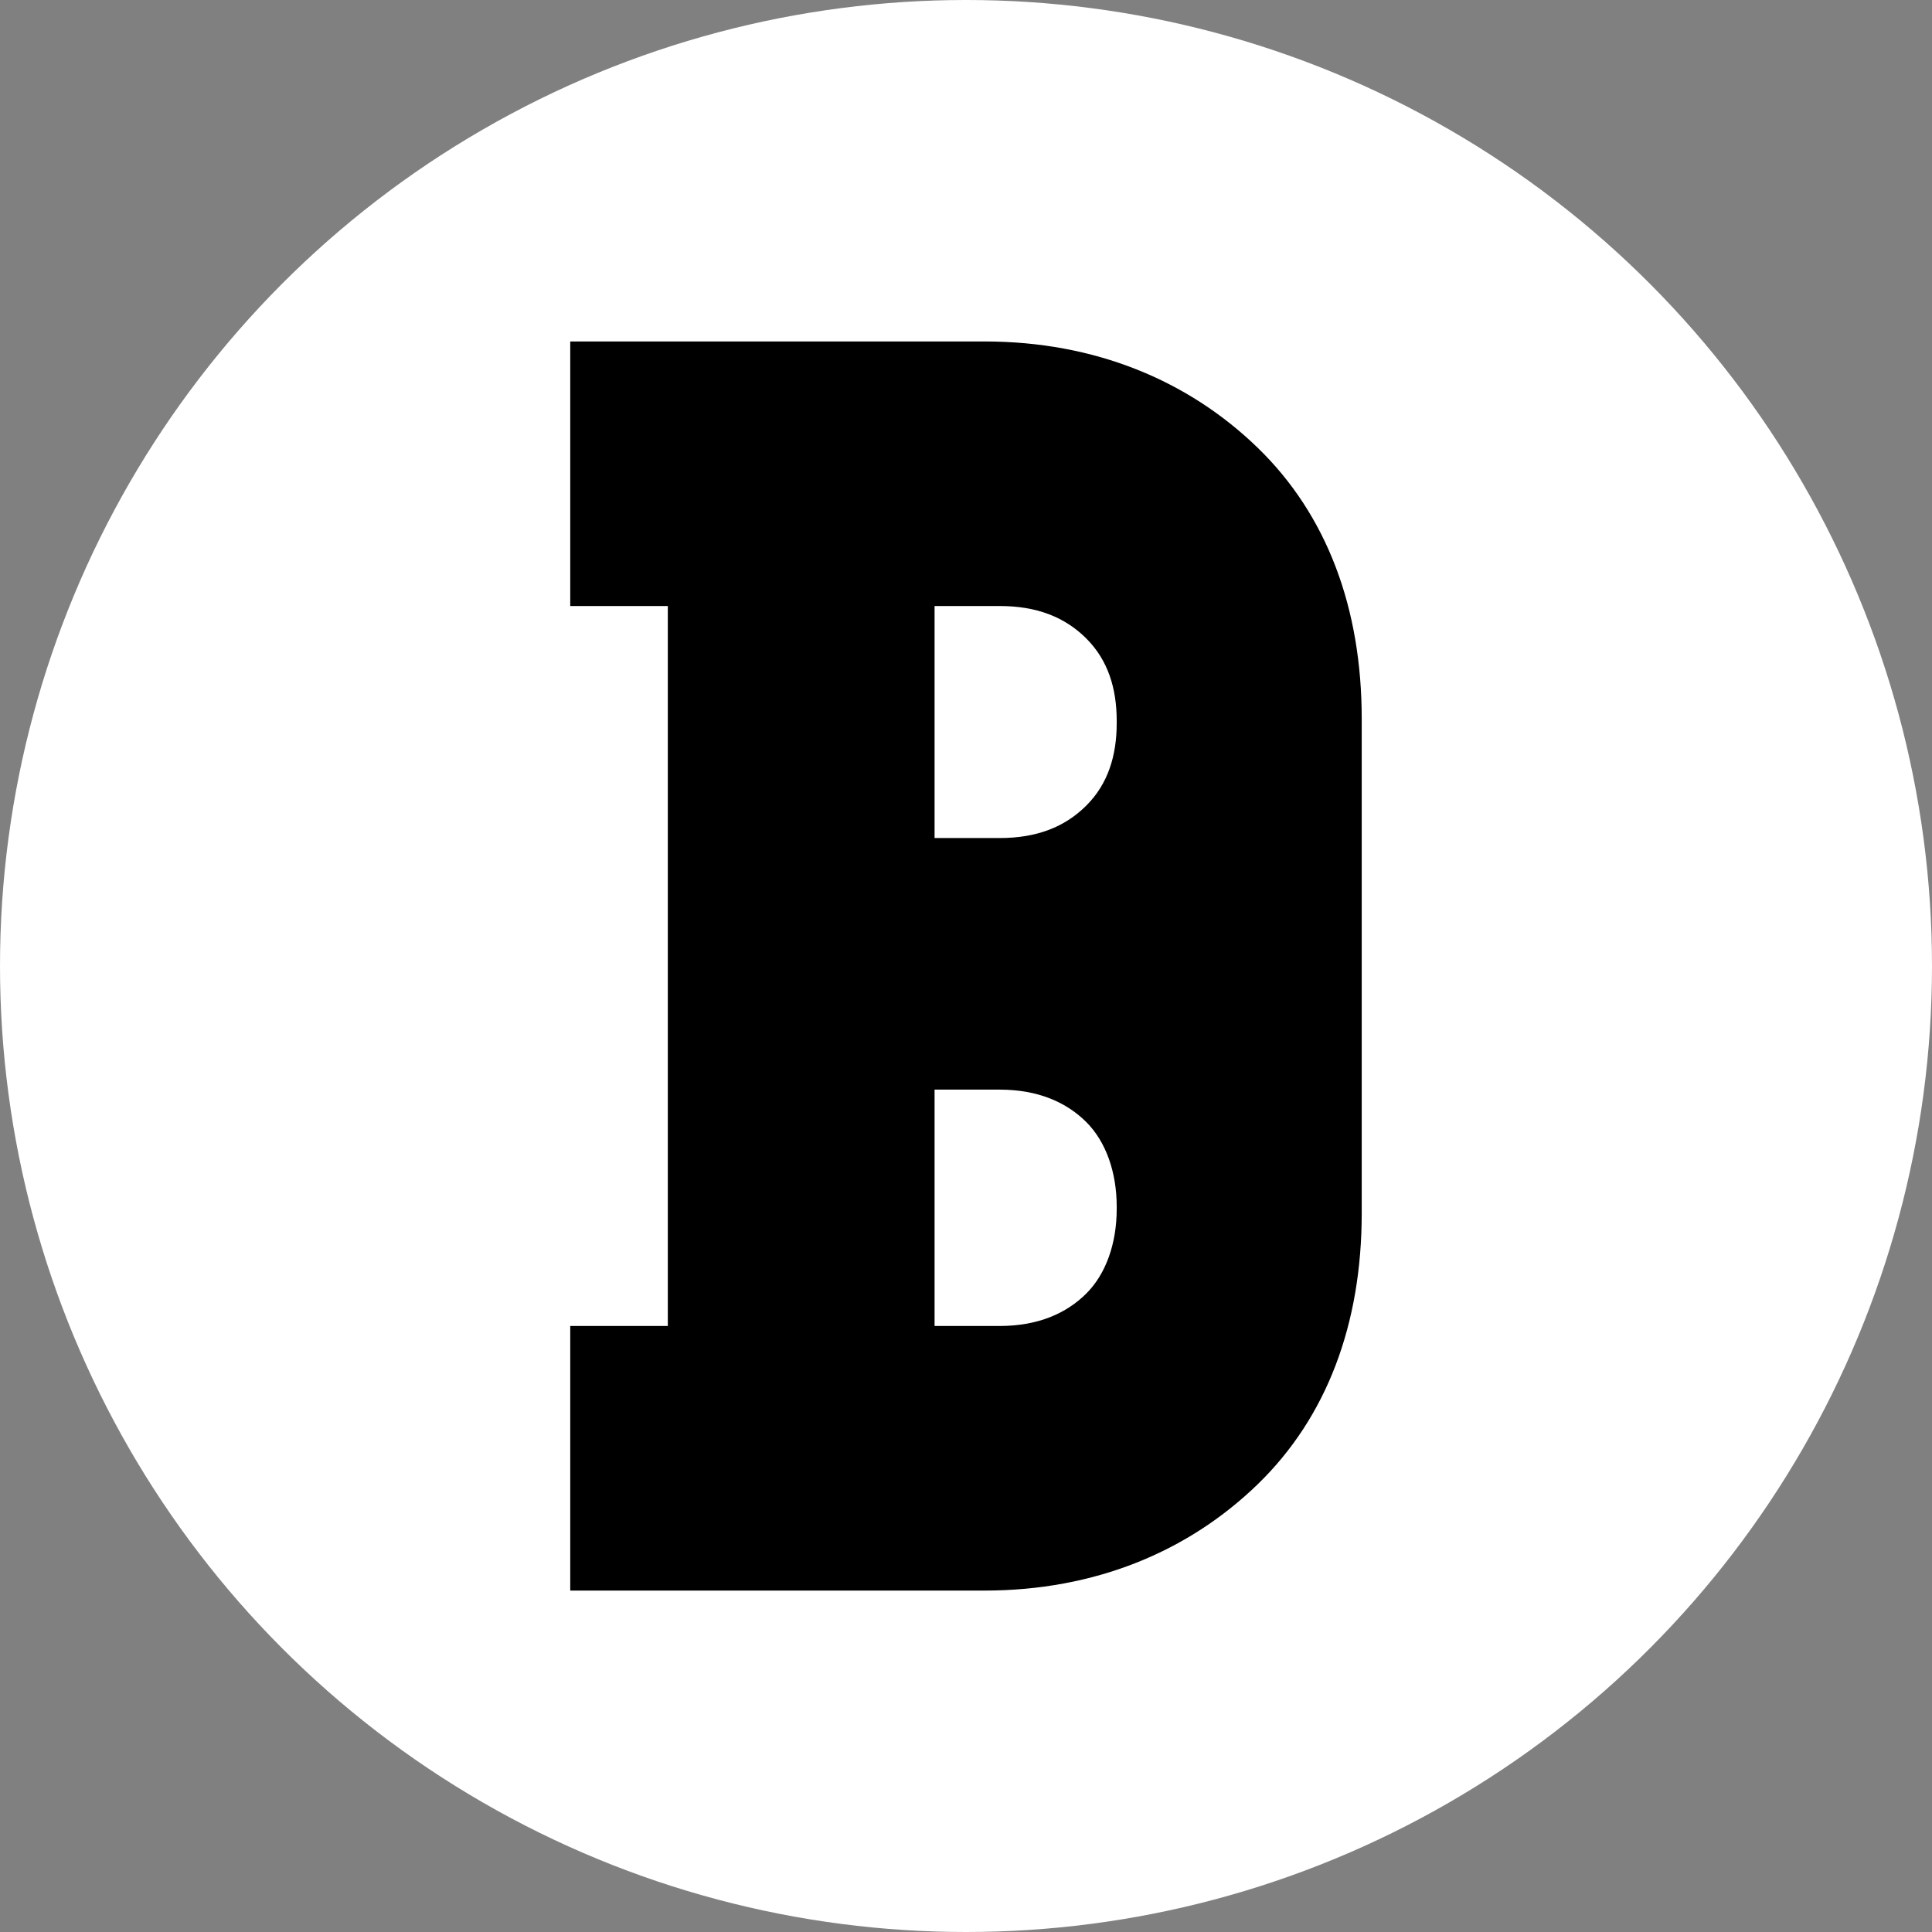
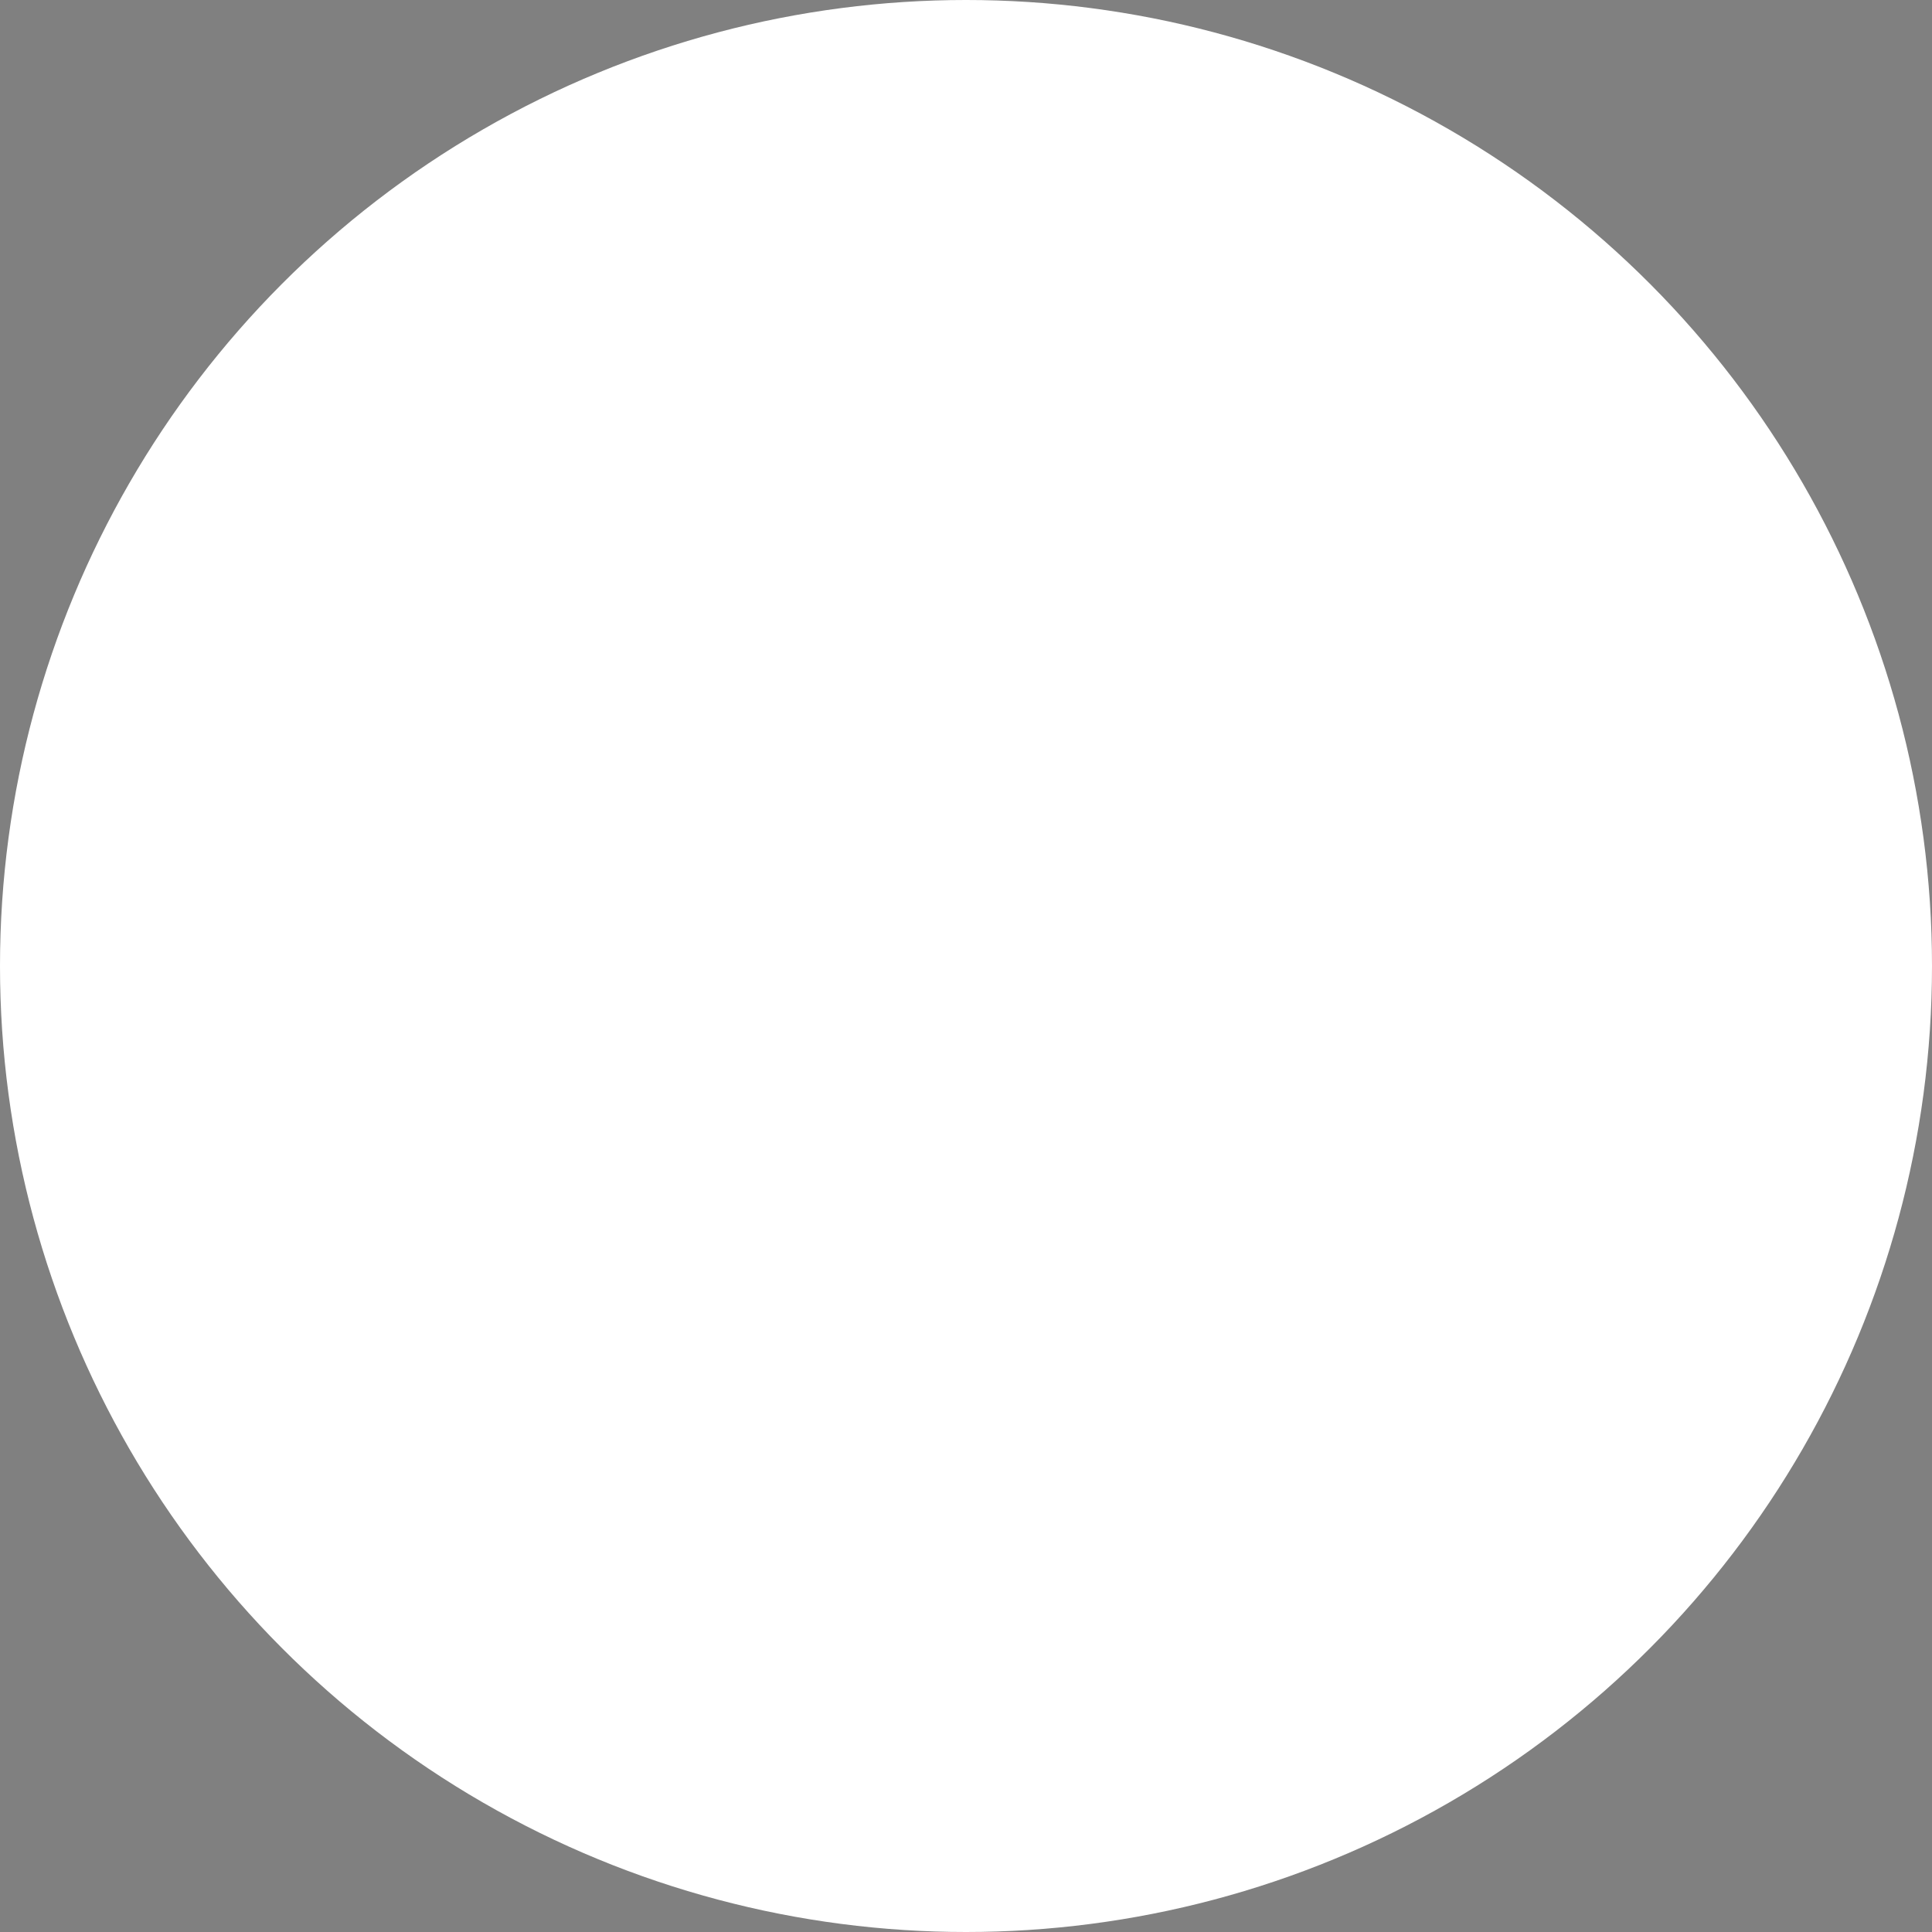
<svg xmlns="http://www.w3.org/2000/svg" id="Calque_2" data-name="Calque 2" viewBox="0 0 512 512">
  <rect x="0" y="0" width="512" height="512" fill="#808080" stroke="none" />
  <defs>
    <style>
      .cls-1 {
        fill: #fff;
      }
    </style>
  </defs>
  <g id="Calque_1-2" data-name="Calque 1">
    <g>
      <circle class="cls-1" cx="256" cy="256" r="256" />
-       <path d="M151.12,351.4h25.86V160.6h-25.86V90.49h109.76c29.31,0,54.02,10.34,72.41,28.16,18.39,17.82,27.58,42.53,27.58,71.84v131.03c0,29.31-9.2,54.02-27.58,71.84-18.39,17.82-43.1,28.16-72.41,28.16h-109.76v-70.11Zm113.79-129.31c9.77,0,17.24-2.87,22.99-8.62,5.74-5.74,8.04-13.21,8.04-21.84v-.57c0-8.62-2.3-16.09-8.04-21.84-5.75-5.74-13.22-8.62-22.99-8.62h-17.24v61.49h17.24Zm0,129.31c10.35,0,17.82-3.45,22.99-8.62,5.17-5.17,8.04-13.22,8.04-22.41v-.58c0-9.19-2.88-17.24-8.04-22.41-5.18-5.17-12.64-8.62-22.99-8.62h-17.24v62.64h17.24Z" />
    </g>
  </g>
</svg>